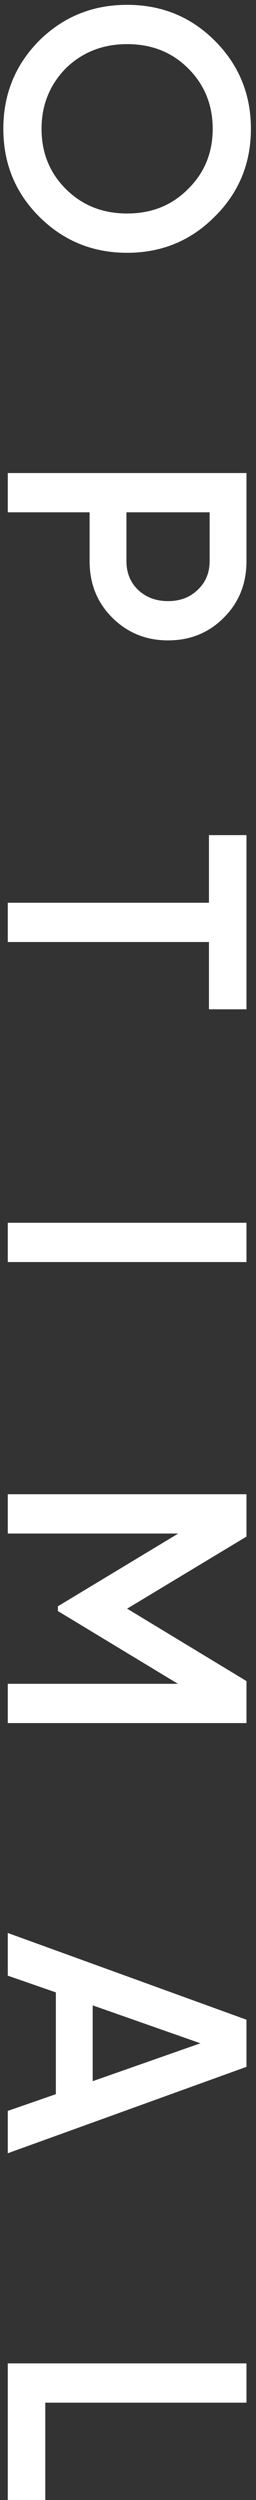
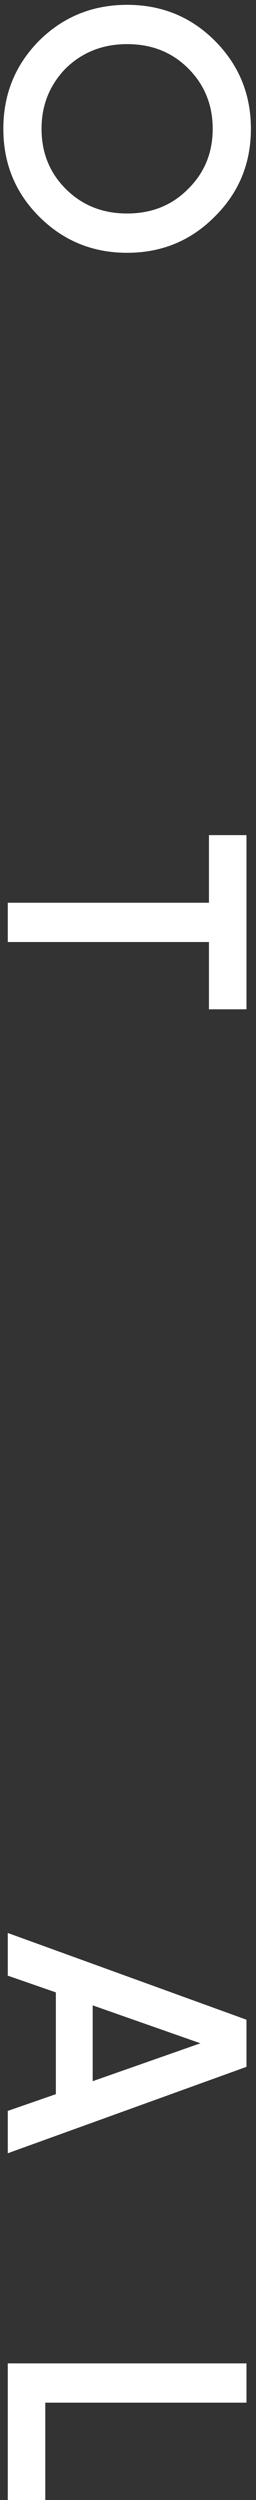
<svg xmlns="http://www.w3.org/2000/svg" width="36" height="351" viewBox="0 0 36 351" fill="none">
  <rect x="0" y="0" width="36" height="351" fill="#333333" stroke="none" />
  <path d="M34.659 337.334H6.368L6.368 351H1.094L1.094 331.82H34.659V337.334Z" fill="white" />
  <path d="M1.094 302.317L1.094 296.371L7.855 294.022L7.855 279.732L1.094 277.383L1.094 271.389L34.659 283.568V290.186L1.094 302.317ZM28.186 286.877L13.033 281.554L13.033 292.199L28.186 286.877Z" fill="white" />
-   <path d="M34.659 236.022V241.92H1.094L1.094 236.406H25.021L8.142 226.192V225.521L25.069 215.307H1.094L1.094 209.793H34.659V215.739L17.876 225.856L34.659 236.022Z" fill="white" />
-   <path d="M1.094 171.678H34.659V177.192H1.094L1.094 171.678Z" fill="white" />
  <path d="M34.659 117.252V141.707H29.384L29.384 132.26H1.094L1.094 126.746H29.384V117.252H34.659Z" fill="white" />
-   <path d="M34.659 66.415V78.786C34.659 81.951 33.604 84.588 31.494 86.698C29.384 88.84 26.763 89.911 23.63 89.911C20.53 89.911 17.908 88.84 15.767 86.698C13.657 84.588 12.602 81.951 12.602 78.786V71.929H1.094L1.094 66.415H34.659ZM17.78 71.929L17.78 78.786C17.78 80.417 18.324 81.759 19.411 82.814C20.53 83.869 21.936 84.397 23.63 84.397C25.325 84.397 26.715 83.869 27.802 82.814C28.921 81.759 29.48 80.417 29.48 78.786V71.929H17.78Z" fill="white" />
  <path d="M5.505 30.409C2.149 27.052 0.47 22.945 0.47 18.086C0.47 13.227 2.149 9.103 5.505 5.714C8.894 2.358 13.017 0.68 17.876 0.68C22.735 0.68 26.843 2.358 30.2 5.714C33.588 9.103 35.282 13.227 35.282 18.086C35.282 22.945 33.588 27.052 30.2 30.409C26.843 33.797 22.735 35.492 17.876 35.492C13.017 35.492 8.894 33.797 5.505 30.409ZM9.245 9.598C6.976 11.932 5.841 14.761 5.841 18.086C5.841 21.442 6.976 24.255 9.245 26.525C11.547 28.827 14.424 29.977 17.876 29.977C21.329 29.977 24.19 28.827 26.46 26.525C28.761 24.255 29.912 21.442 29.912 18.086C29.912 14.729 28.761 11.9 26.46 9.598C24.19 7.329 21.329 6.194 17.876 6.194C14.456 6.194 11.579 7.329 9.245 9.598Z" fill="white" />
</svg>